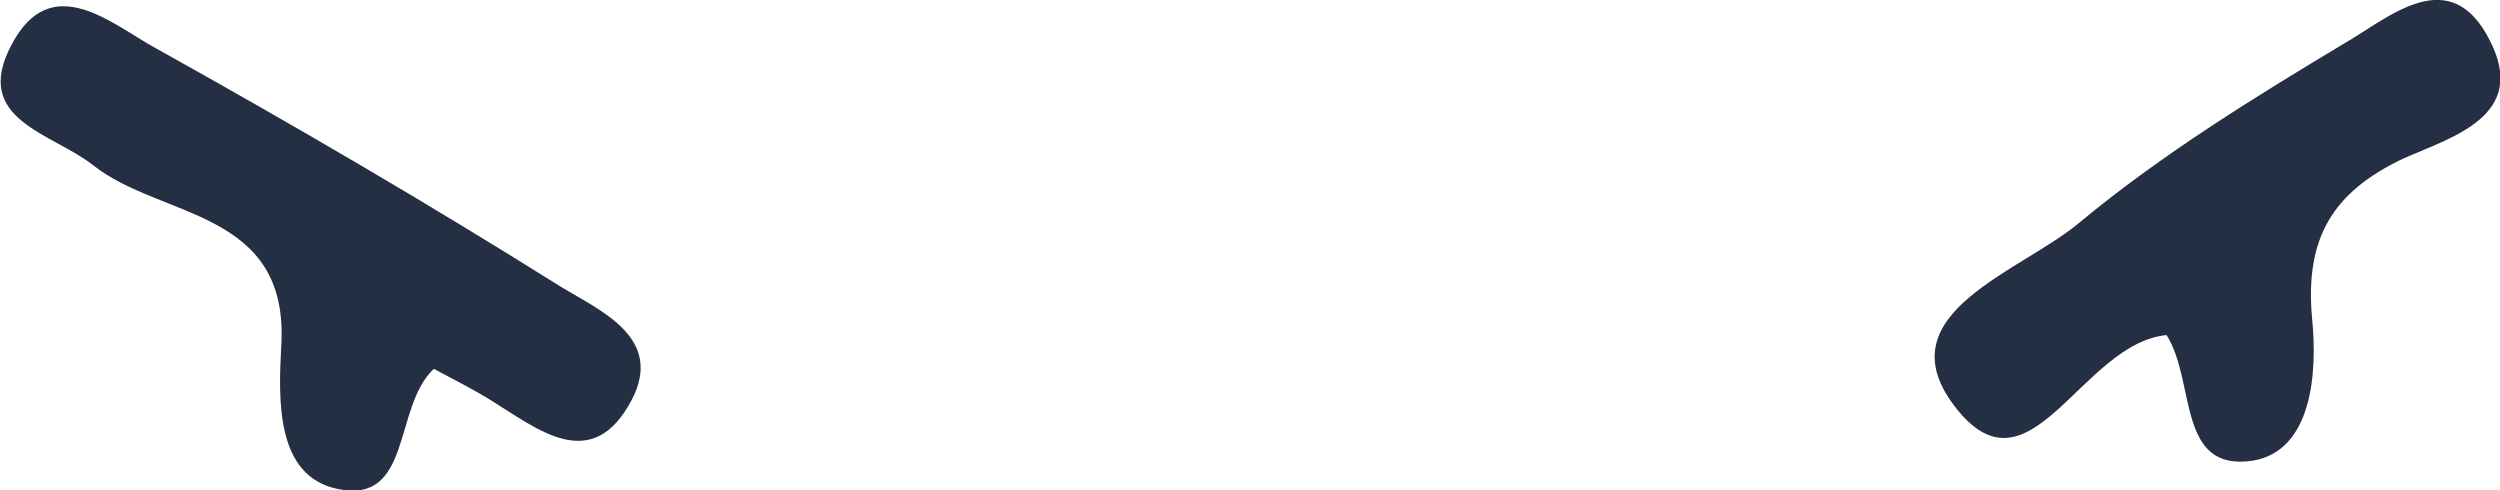
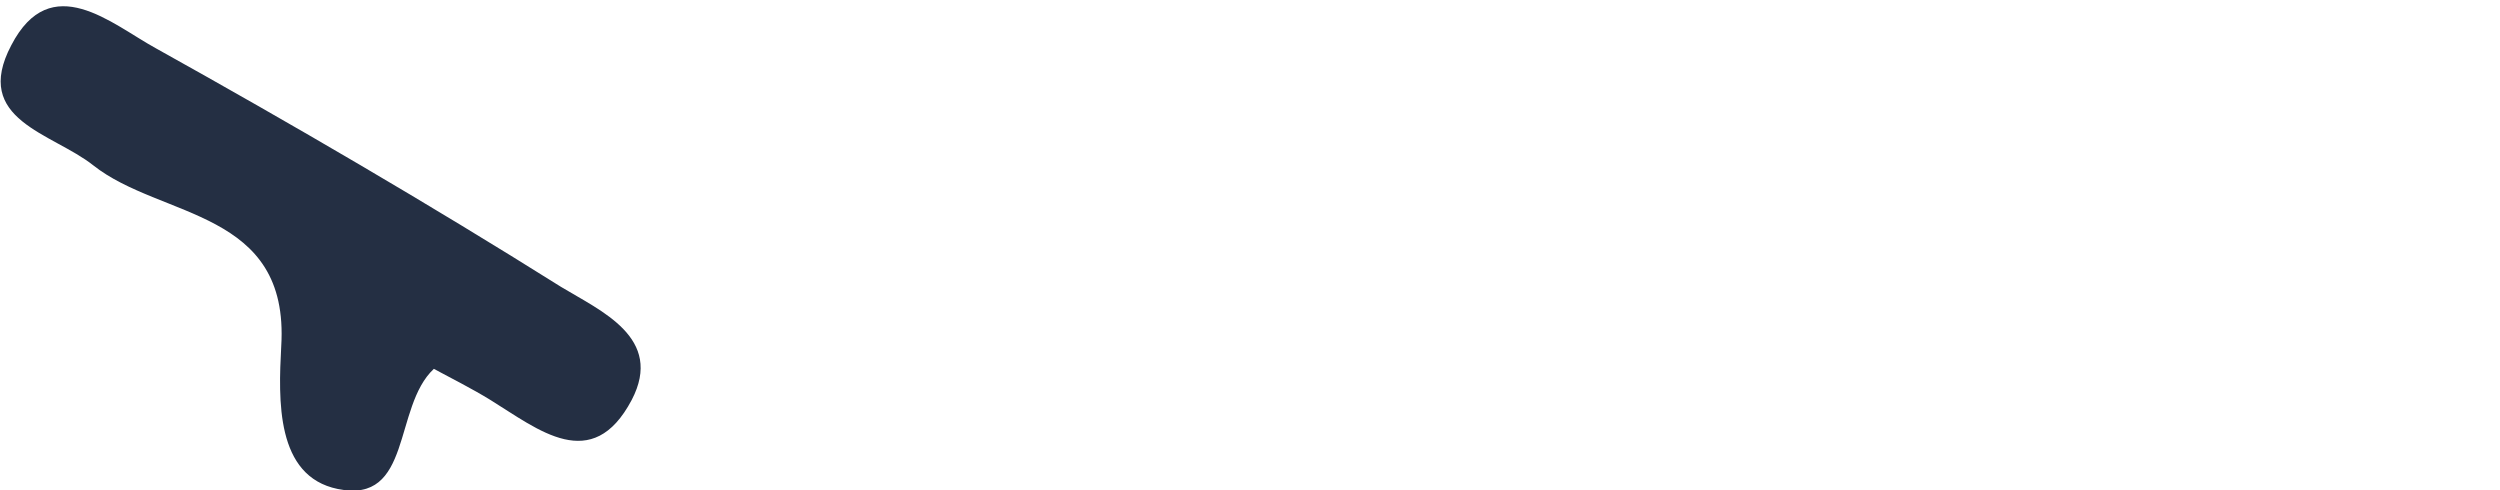
<svg xmlns="http://www.w3.org/2000/svg" id="_Слой_1" data-name=" Слой 1" viewBox="0 0 17.69 3.47">
  <defs>
    <style> .cls-1 { fill: #242f43; stroke-width: 0px; } </style>
  </defs>
  <path class="cls-1" d="m3.07,2.61c-.29.27-.15.96-.68.85-.44-.09-.42-.63-.4-1.01.06-.97-.85-.9-1.33-1.28C.37.94-.2.85.08.32c.28-.54.71-.15,1.02.02.97.54,1.93,1.1,2.87,1.69.28.17.73.36.5.8-.28.53-.66.21-1,0-.13-.08-.27-.15-.4-.22Z" />
-   <path class="cls-1" d="m15.34,2.37c-.62.05-.98,1.22-1.52.49-.48-.65.49-.94.9-1.29.58-.48,1.23-.88,1.88-1.27.31-.18.74-.57,1.02-.01.27.53-.27.68-.61.83-.51.24-.7.57-.65,1.13.04.39,0,.94-.42,1.01-.54.08-.4-.56-.61-.89h.01Z" />
</svg>